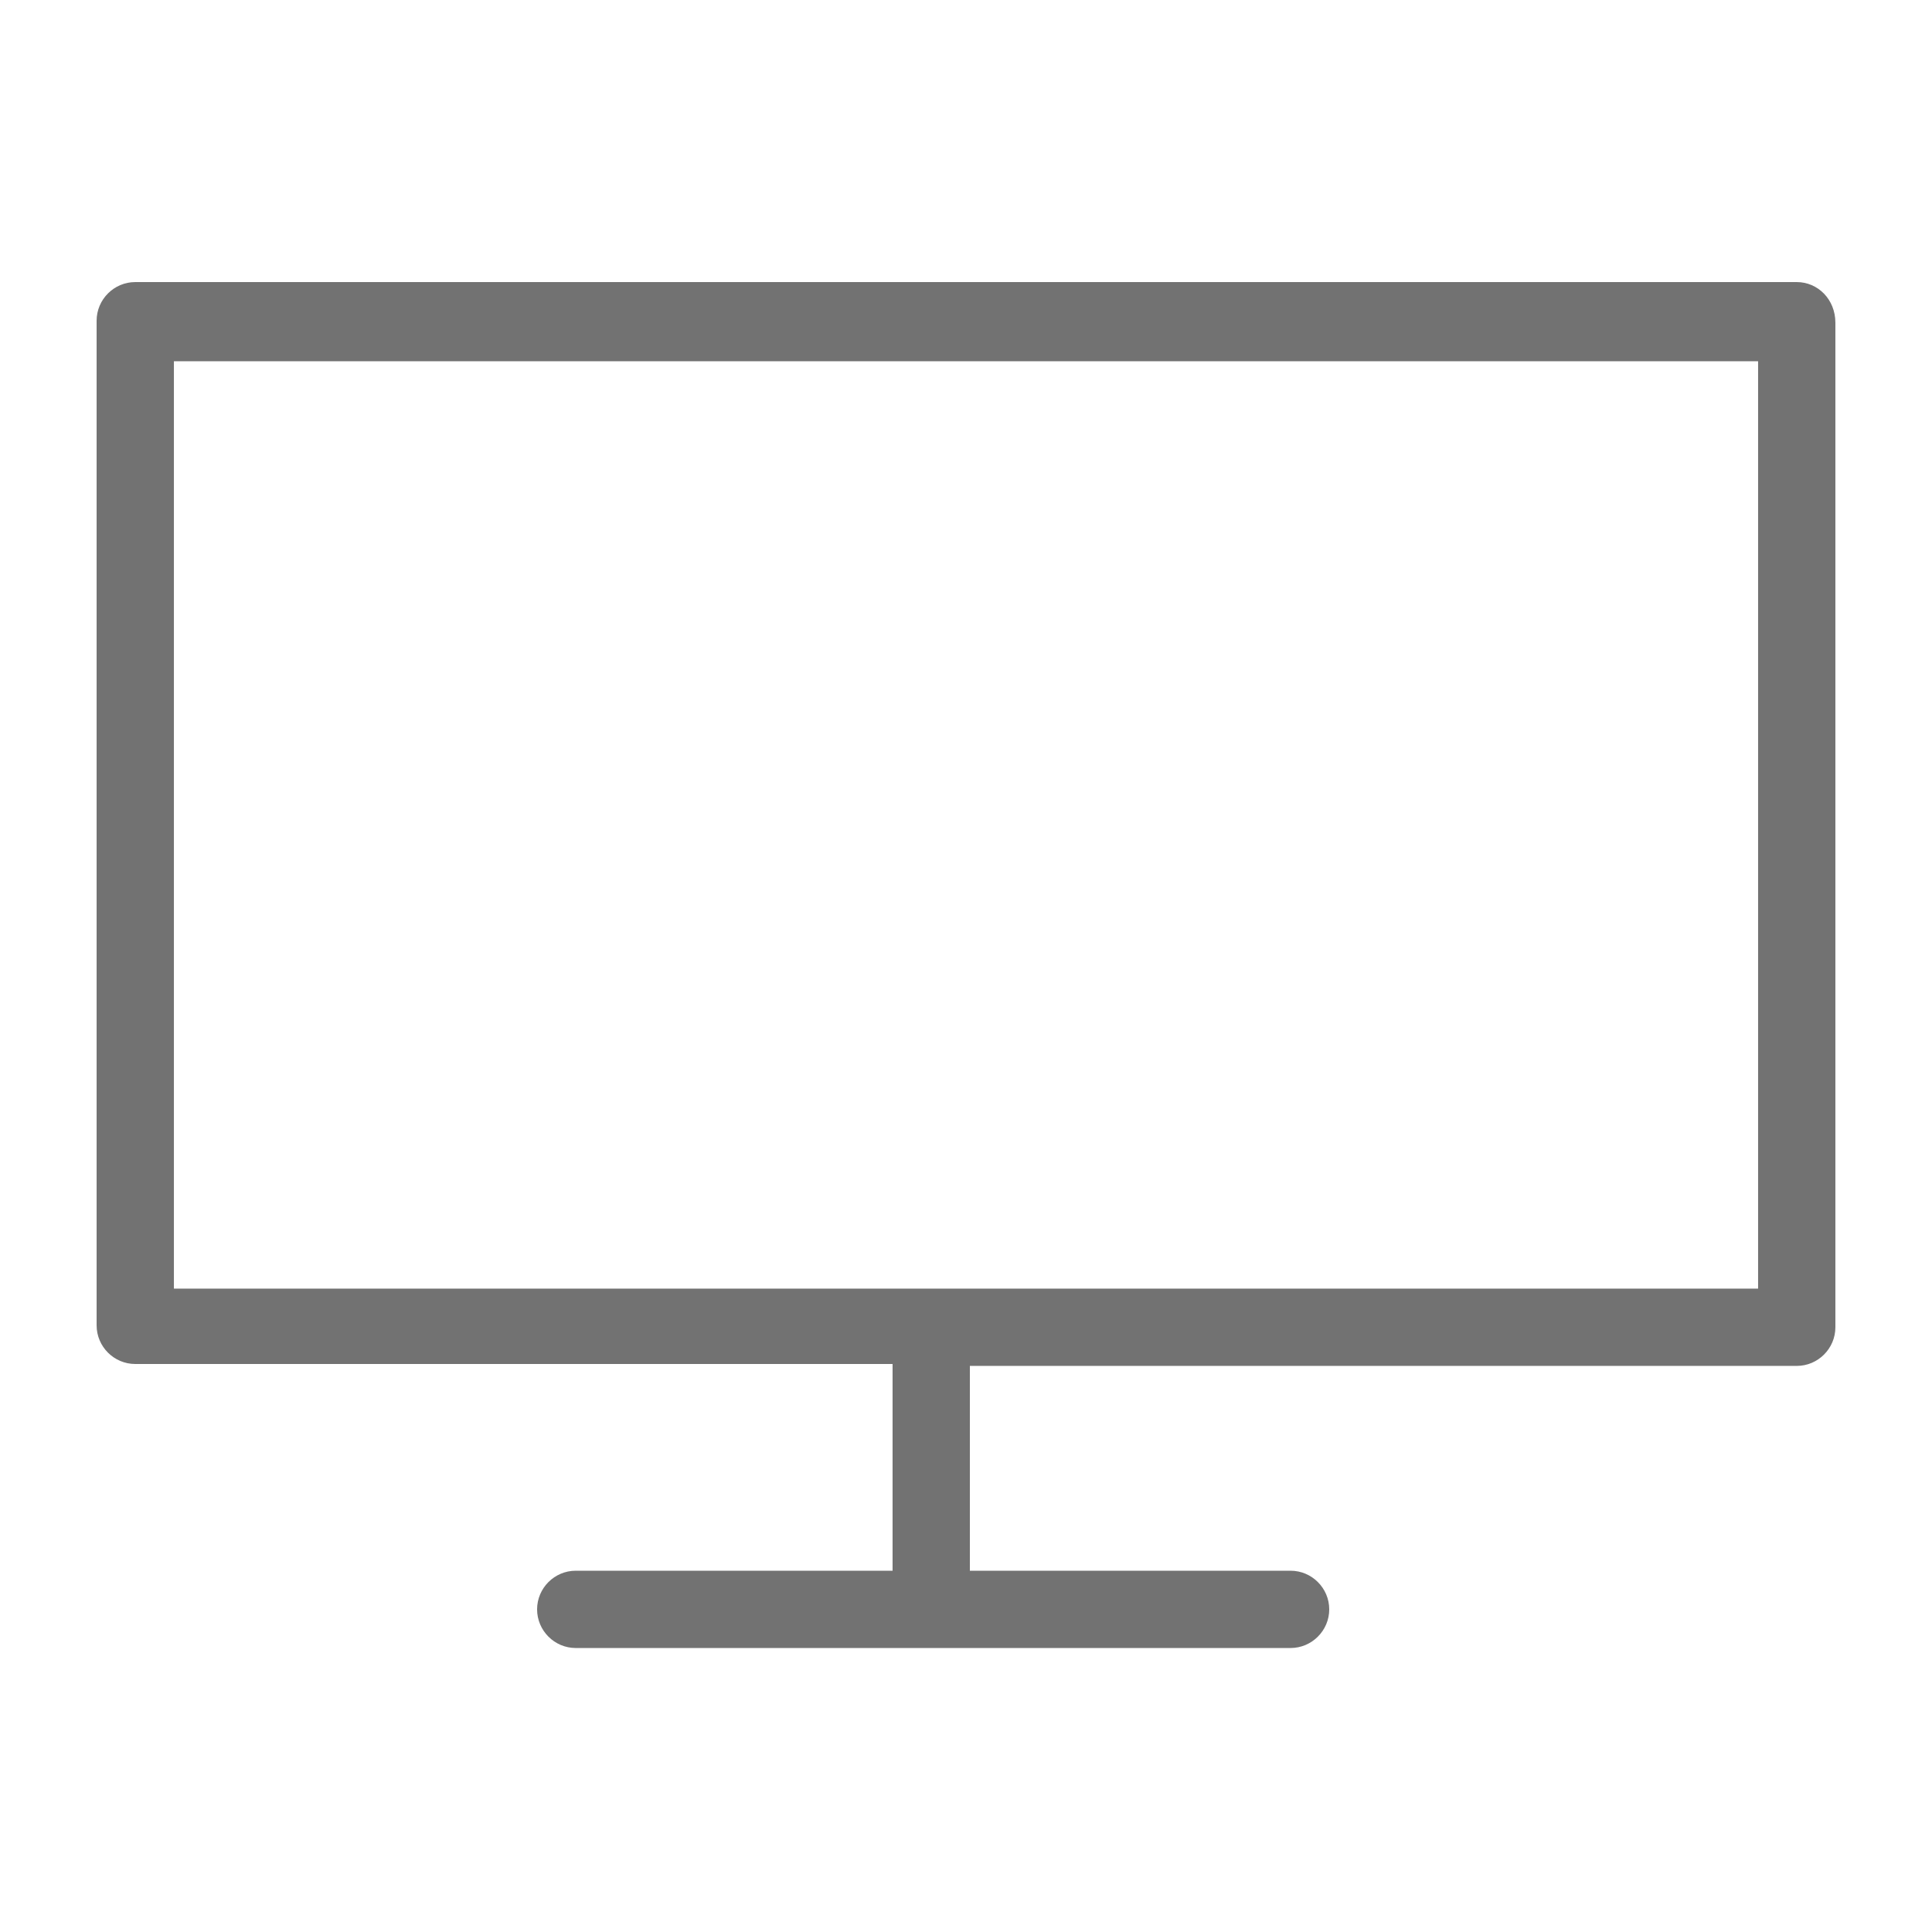
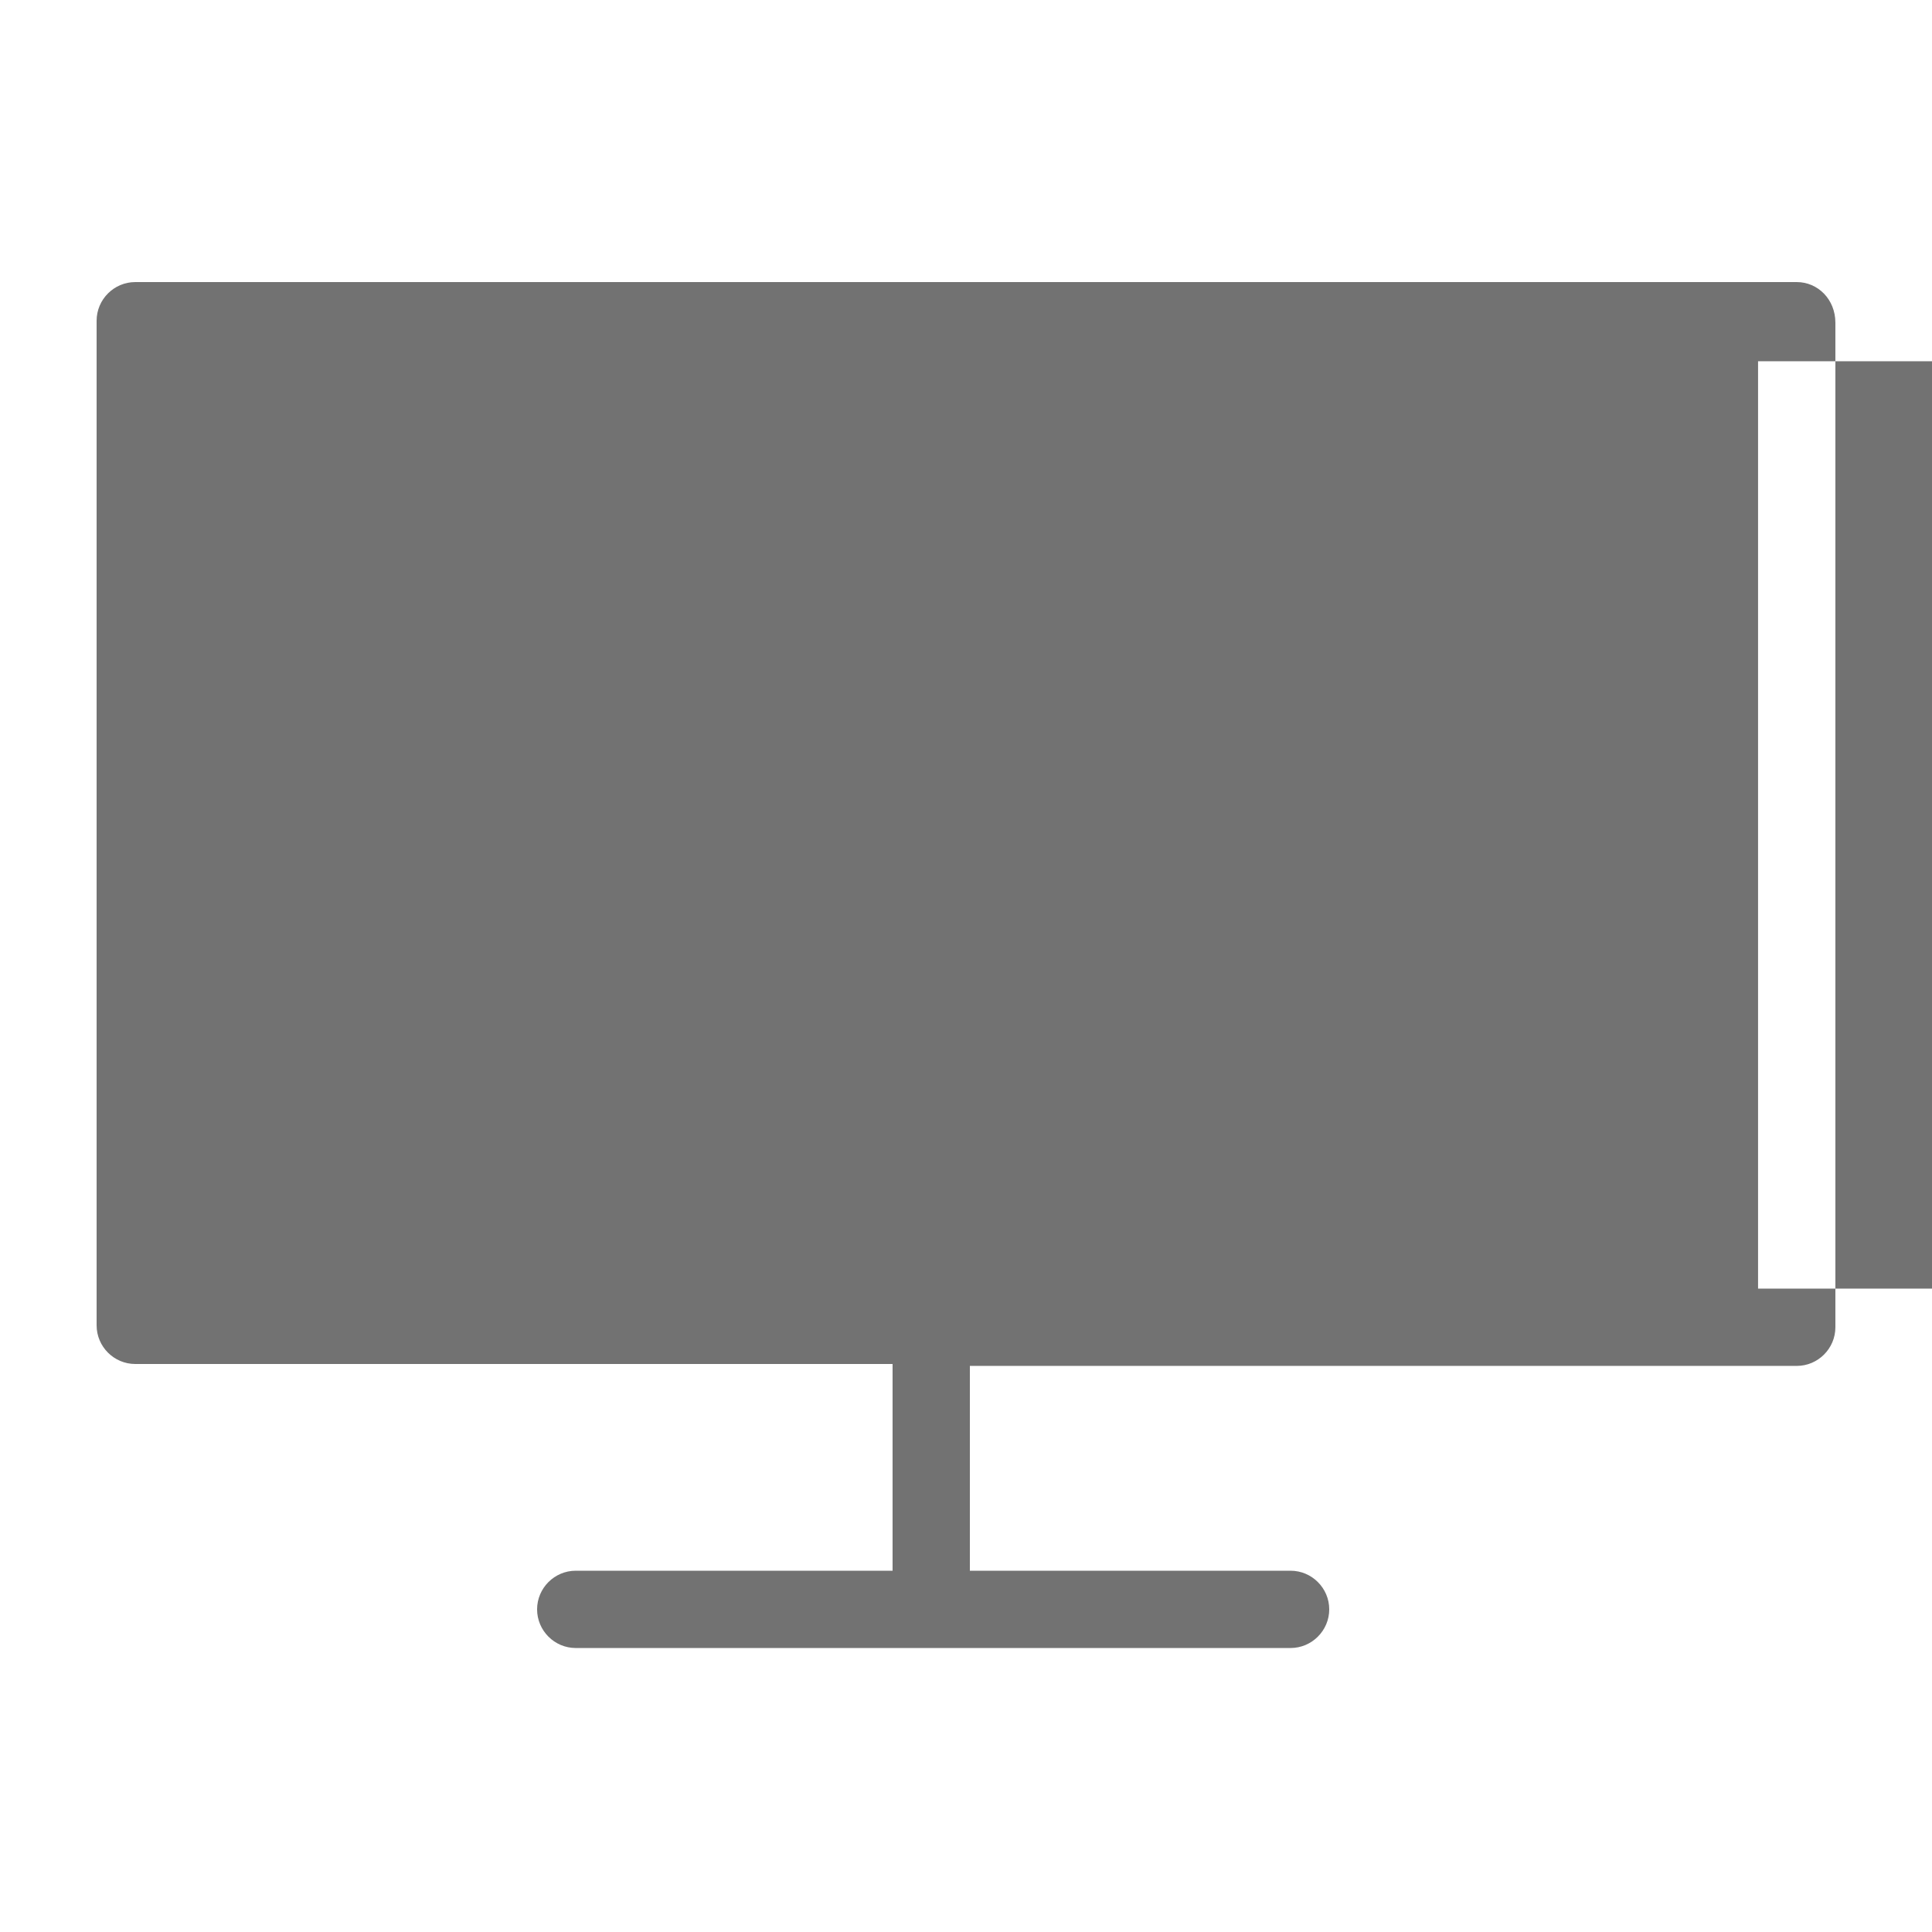
<svg xmlns="http://www.w3.org/2000/svg" version="1.1" id="레이어_1" x="0px" y="0px" width="56.691px" height="56.689px" viewBox="0 0 56.691 56.689" enable-background="new 0 0 56.691 56.689" xml:space="preserve">
-   <path fill="#727272" d="M52.722,8.277H3.969c-0.624,0-1.134,0.511-1.134,1.134v29.479c0,0.624,0.51,1.134,1.134,1.134h22.222v6.066  h-9.297c-0.624,0-1.134,0.51-1.134,1.134c0,0.623,0.51,1.134,1.134,1.134h20.975c0.624,0,1.135-0.511,1.135-1.134  c0-0.624-0.511-1.134-1.135-1.134h-9.41v-6.01h24.264c0.623,0,1.133-0.51,1.133-1.134V9.467C53.855,8.787,53.345,8.277,52.722,8.277  z M51.587,37.812H5.103V10.601h46.485V37.812z" />
+   <path fill="#727272" d="M52.722,8.277H3.969c-0.624,0-1.134,0.511-1.134,1.134v29.479c0,0.624,0.51,1.134,1.134,1.134h22.222v6.066  h-9.297c-0.624,0-1.134,0.51-1.134,1.134c0,0.623,0.51,1.134,1.134,1.134h20.975c0.624,0,1.135-0.511,1.135-1.134  c0-0.624-0.511-1.134-1.135-1.134h-9.41v-6.01h24.264c0.623,0,1.133-0.51,1.133-1.134V9.467C53.855,8.787,53.345,8.277,52.722,8.277  z M51.587,37.812V10.601h46.485V37.812z" />
</svg>